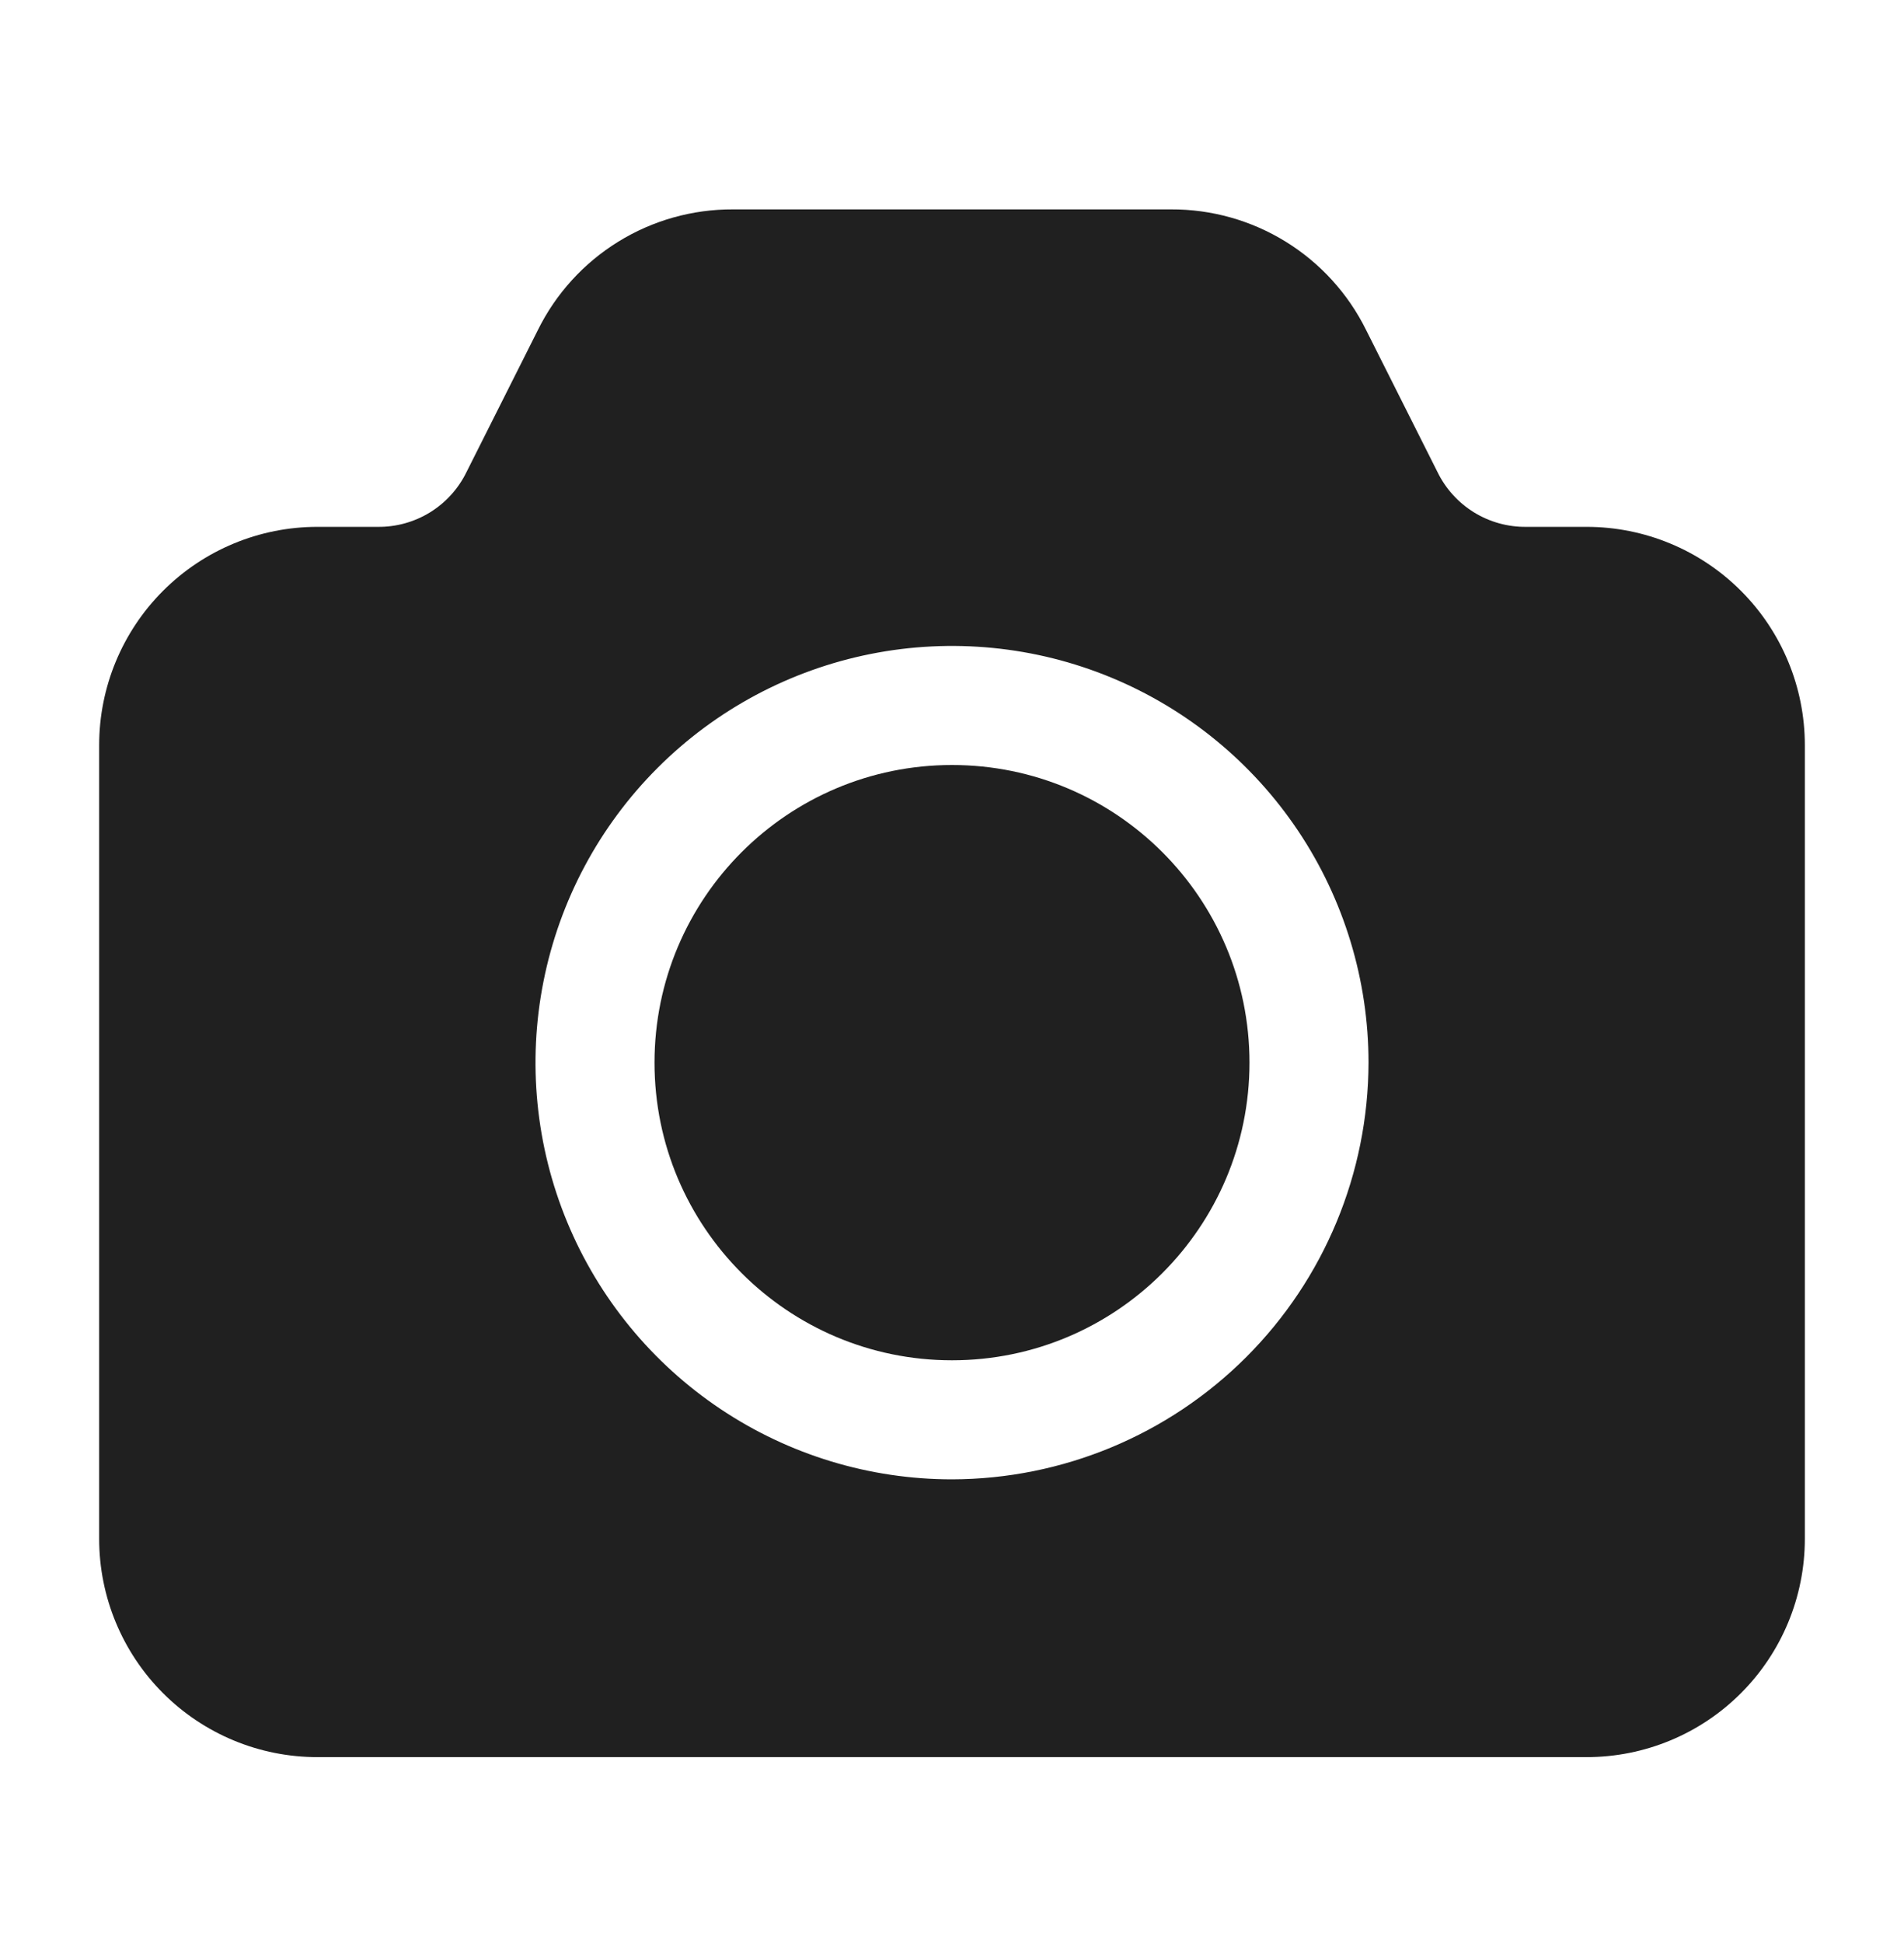
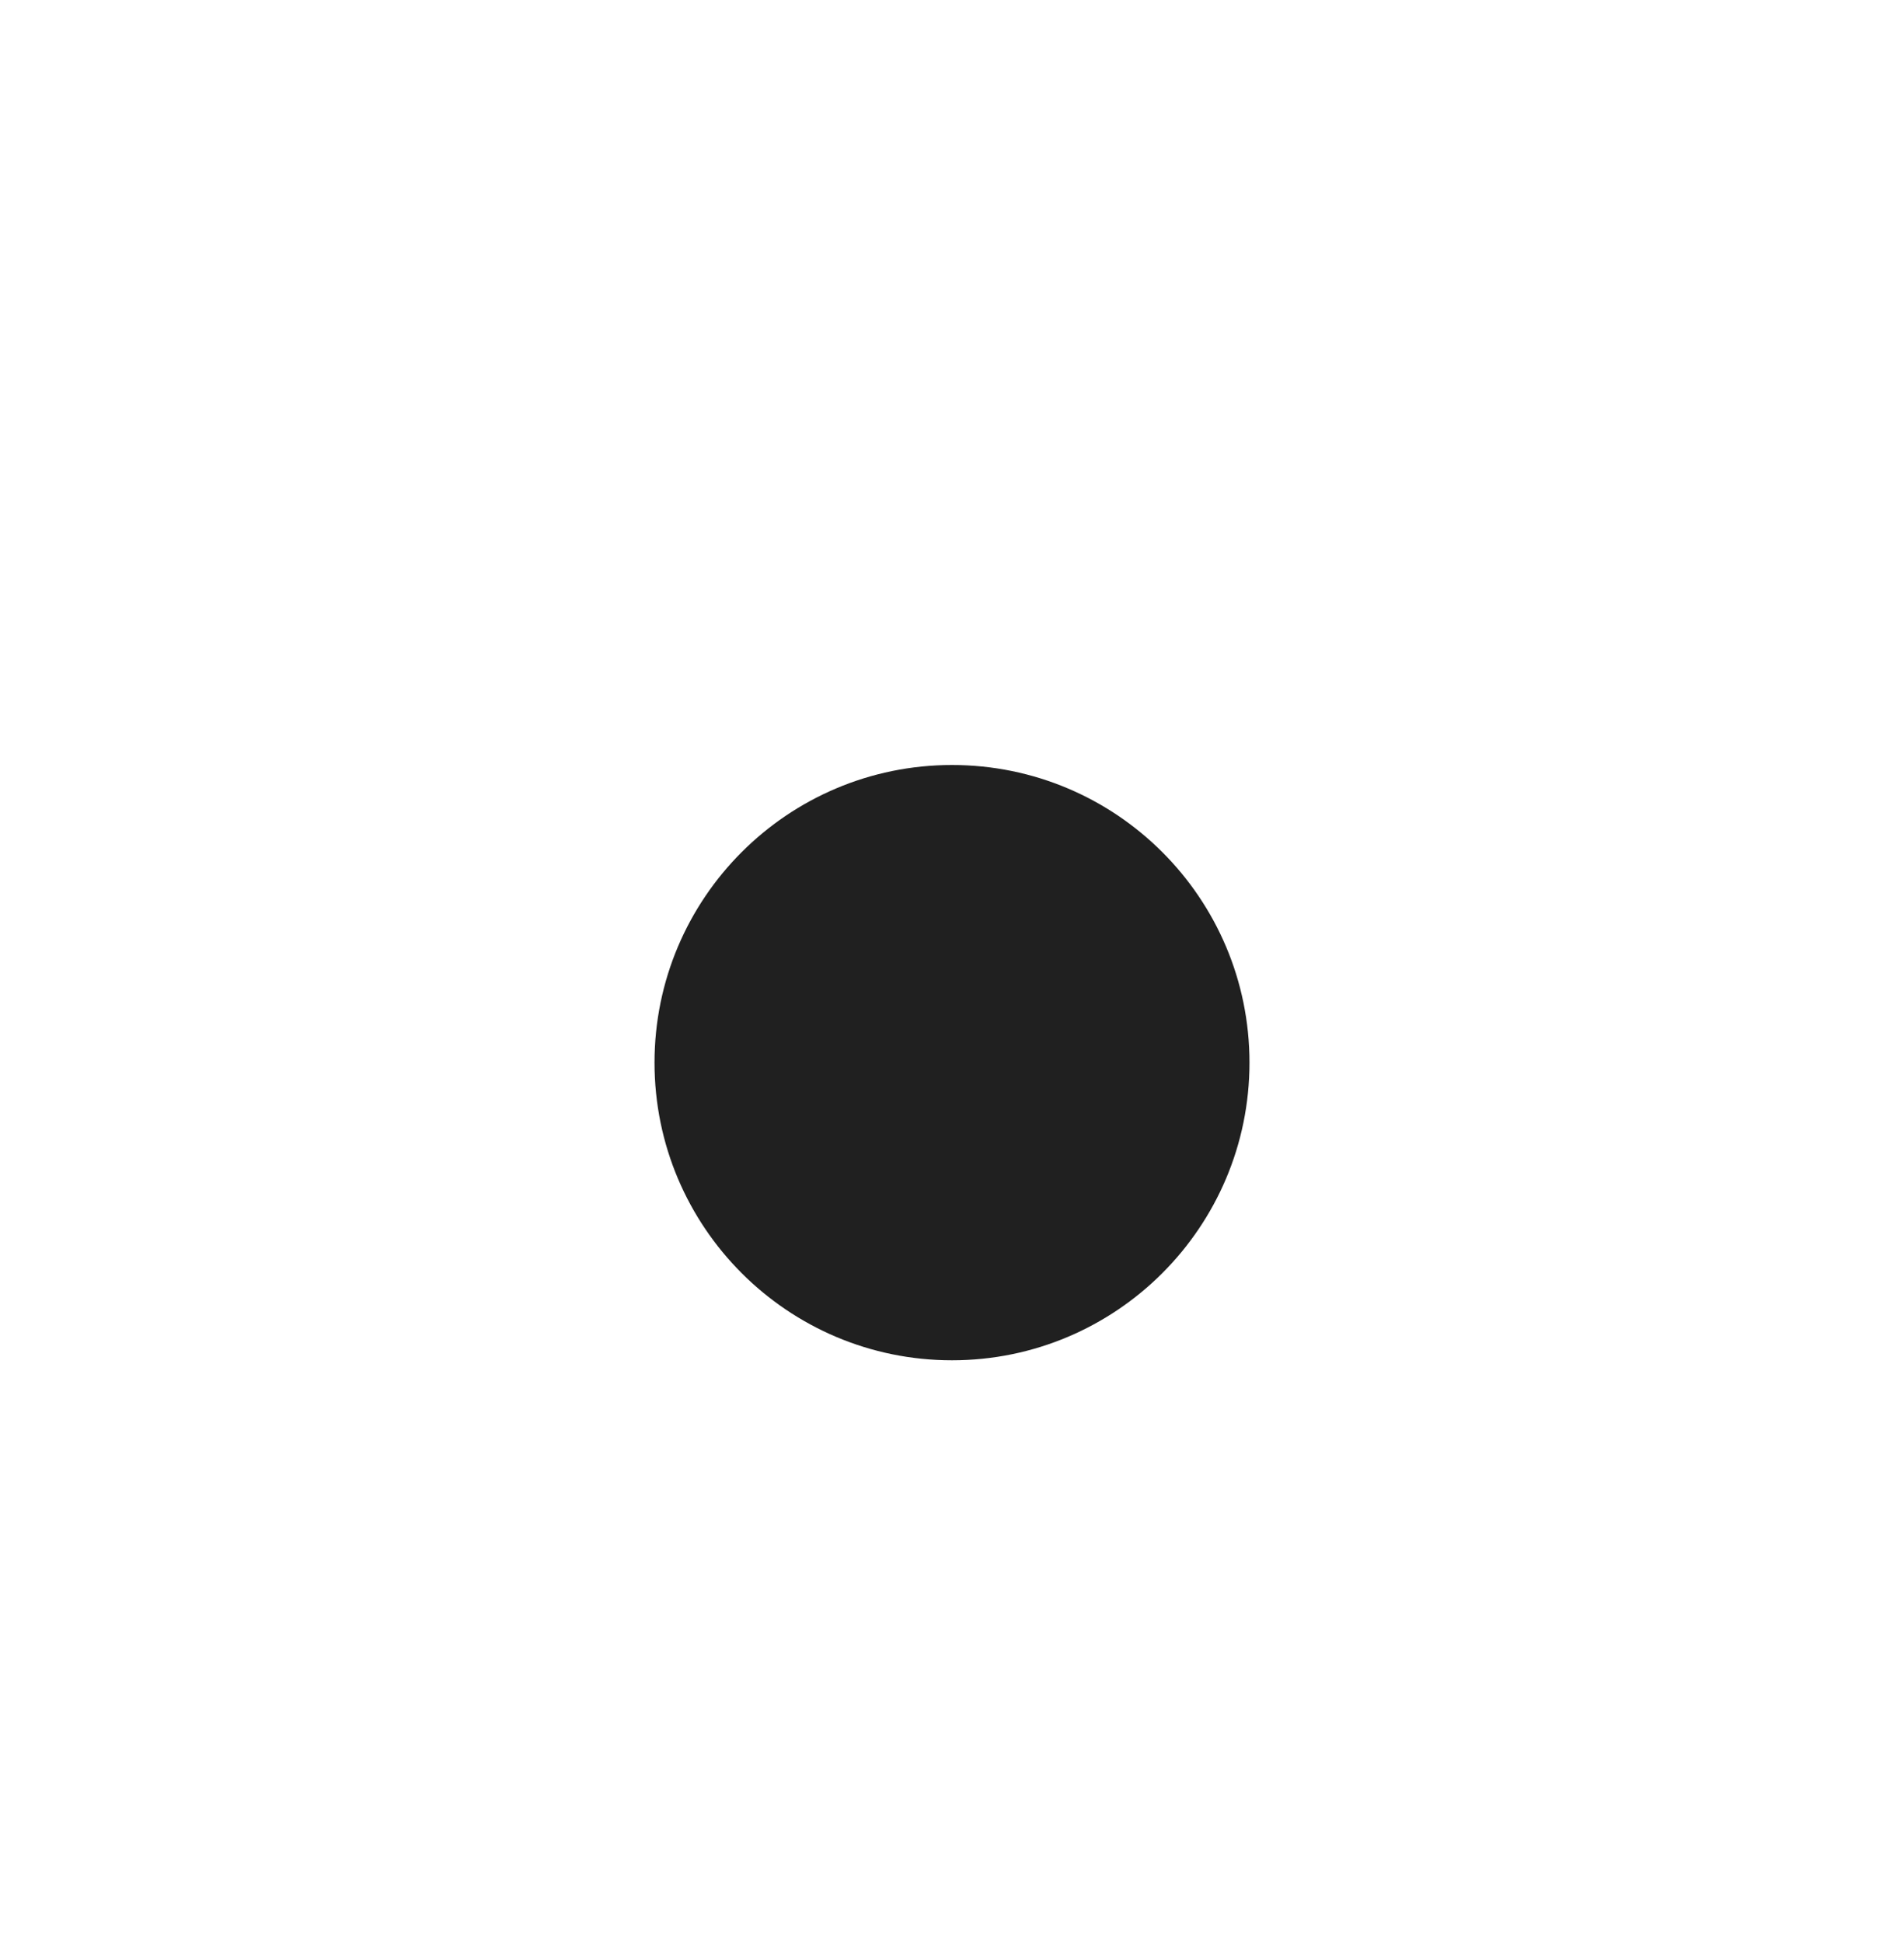
<svg xmlns="http://www.w3.org/2000/svg" width="50" height="51" viewBox="0 0 50 51" fill="none">
-   <path d="M41.667 13.829H40.083C39.598 13.835 39.121 13.703 38.708 13.449C38.295 13.194 37.963 12.828 37.75 12.392L35.875 8.663C35.403 7.708 34.672 6.905 33.766 6.345C32.86 5.785 31.815 5.491 30.75 5.496H19.25C18.185 5.491 17.14 5.785 16.234 6.345C15.328 6.905 14.597 7.708 14.125 8.663L12.25 12.392C12.037 12.828 11.705 13.194 11.292 13.449C10.879 13.703 10.402 13.835 9.917 13.829H8.333C6.814 13.829 5.357 14.433 4.282 15.508C3.208 16.582 2.604 18.039 2.604 19.559V40.392C2.604 41.911 3.208 43.369 4.282 44.443C5.357 45.518 6.814 46.121 8.333 46.121H41.667C43.186 46.121 44.644 45.518 45.718 44.443C46.792 43.369 47.396 41.911 47.396 40.392V19.559C47.396 18.039 46.792 16.582 45.718 15.508C44.644 14.433 43.186 13.829 41.667 13.829ZM25 38.83C22.837 38.83 20.722 38.188 18.924 36.986C17.125 35.784 15.723 34.076 14.895 32.078C14.067 30.079 13.851 27.88 14.273 25.758C14.695 23.637 15.736 21.688 17.266 20.158C18.796 18.628 20.745 17.587 22.866 17.165C24.988 16.743 27.187 16.959 29.186 17.787C31.184 18.615 32.892 20.017 34.094 21.815C35.296 23.614 35.938 25.729 35.938 27.892C35.932 30.791 34.778 33.57 32.728 35.62C30.678 37.67 27.899 38.824 25 38.83Z" fill="#202020" />
  <path d="M25 35.705C29.315 35.705 32.812 32.207 32.812 27.892C32.812 23.577 29.315 20.08 25 20.08C20.685 20.08 17.188 23.577 17.188 27.892C17.188 32.207 20.685 35.705 25 35.705Z" fill="#202020" />
</svg>